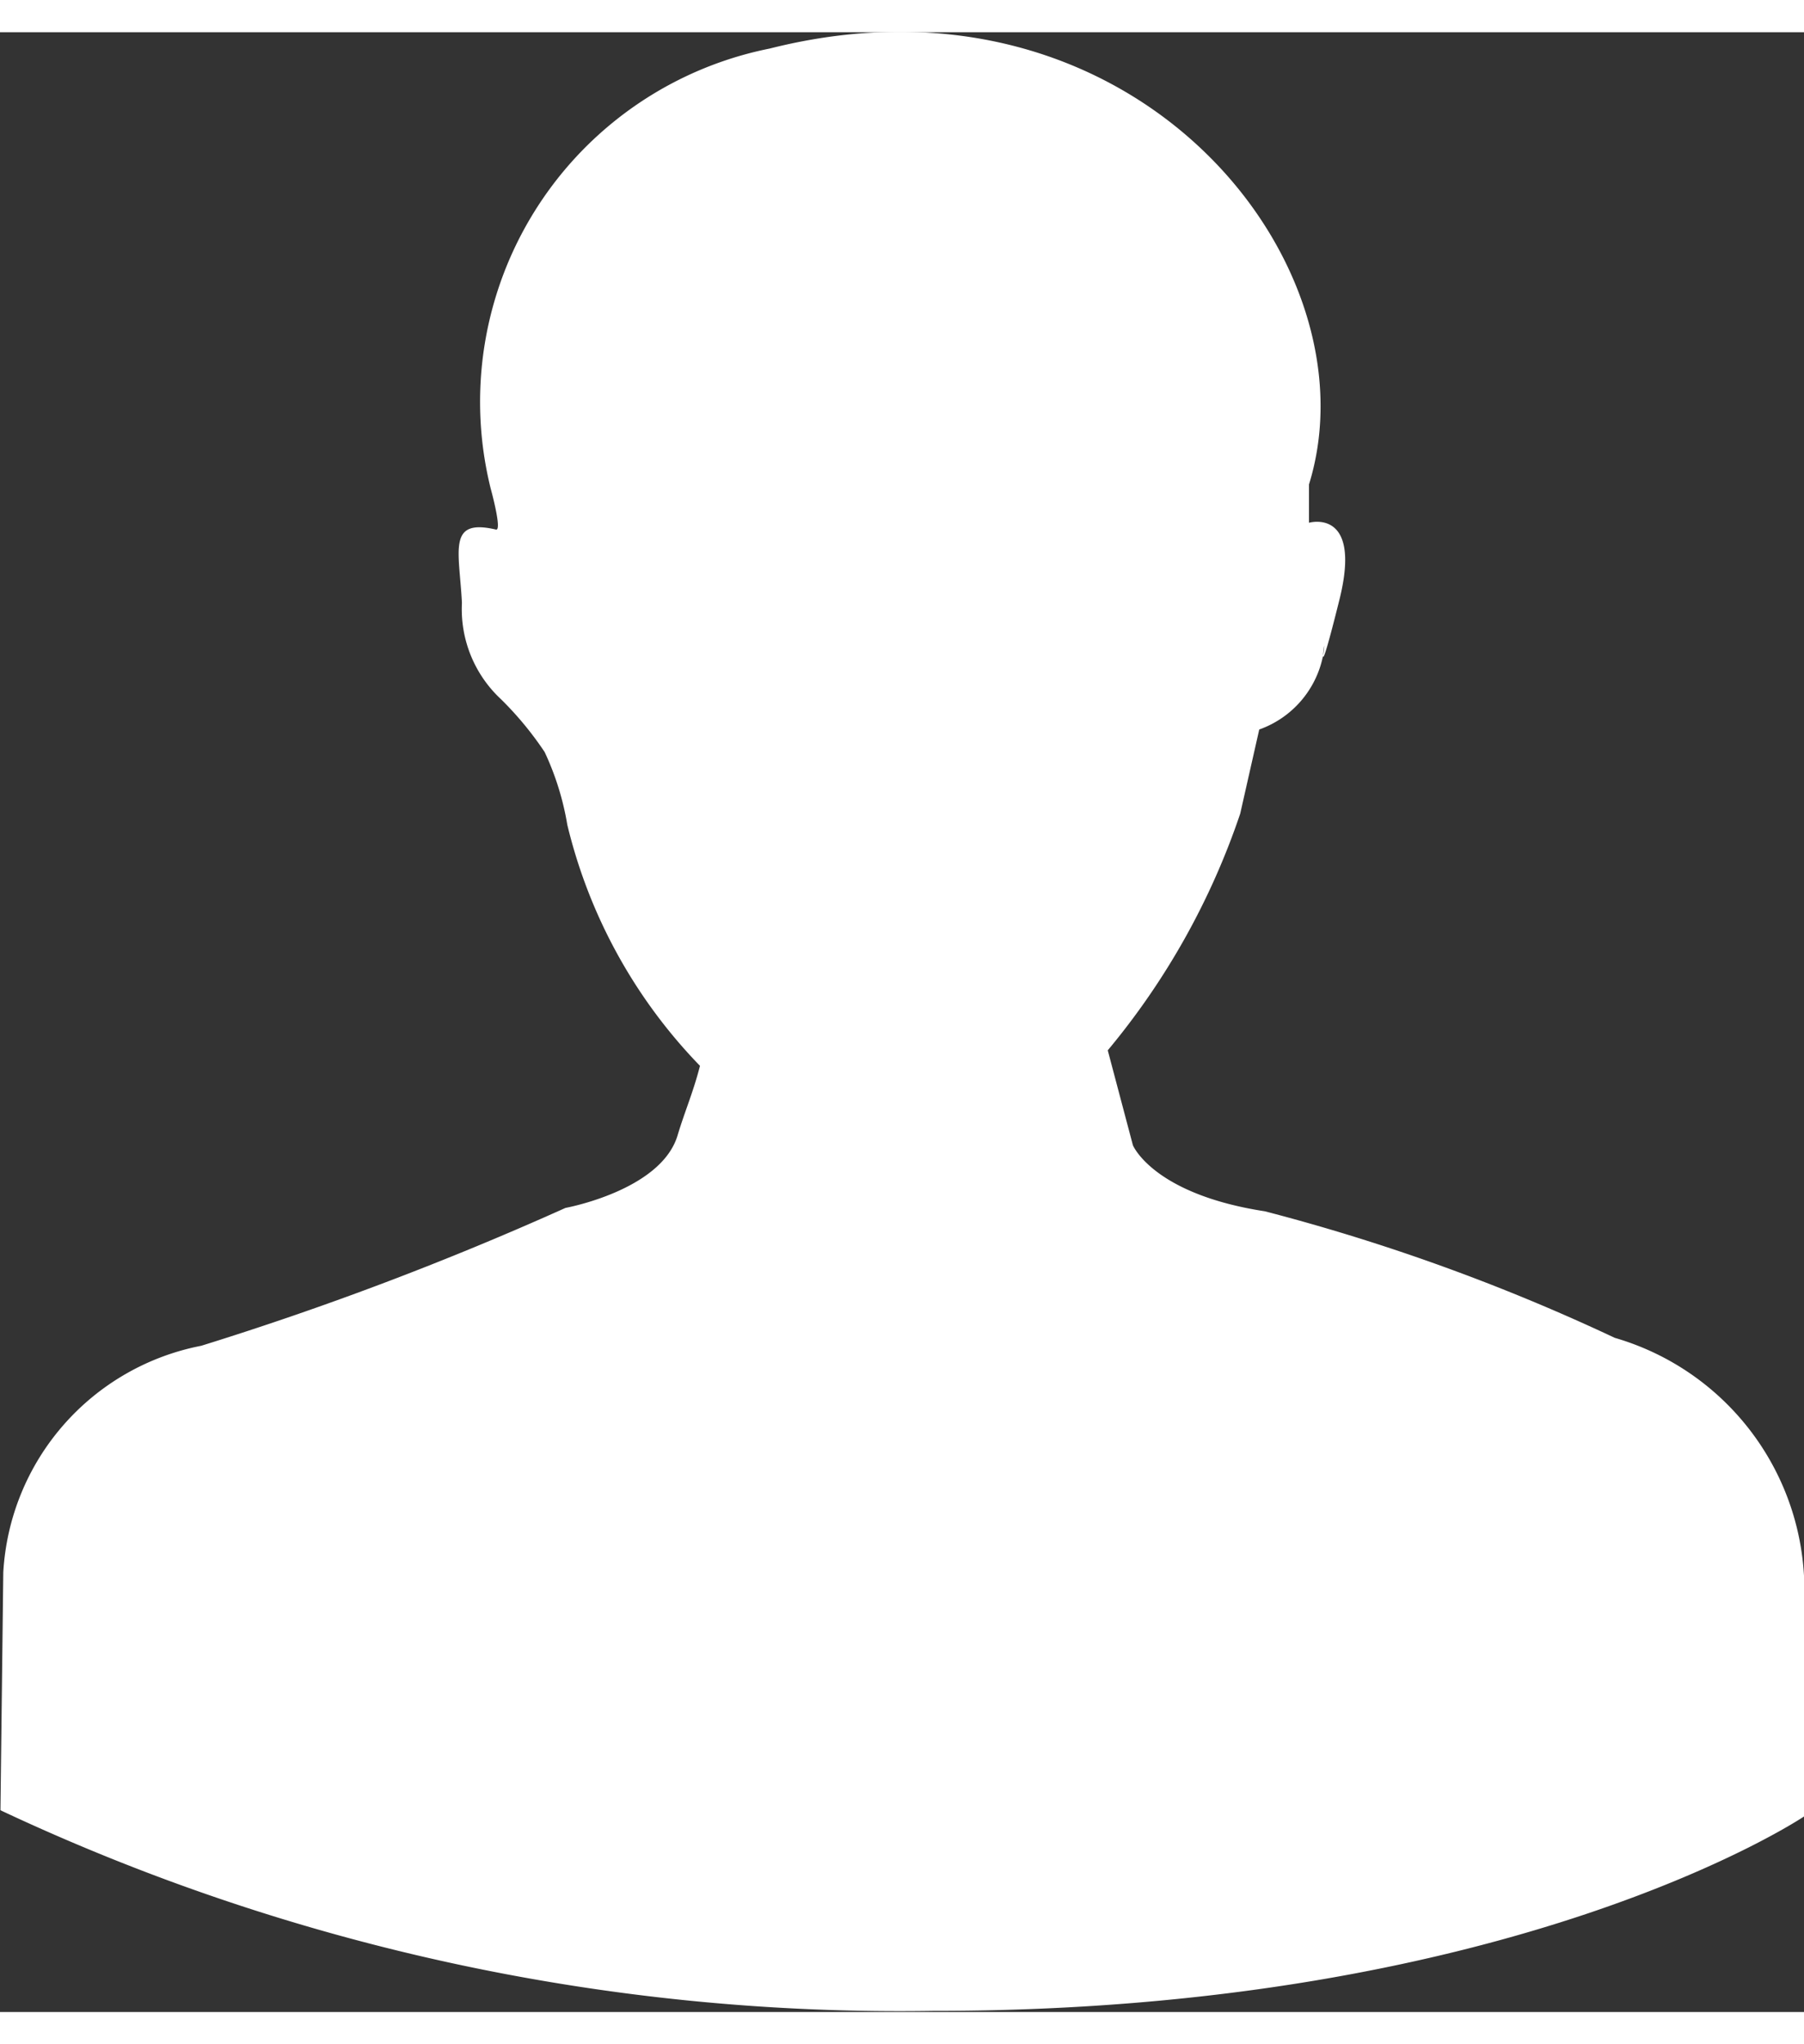
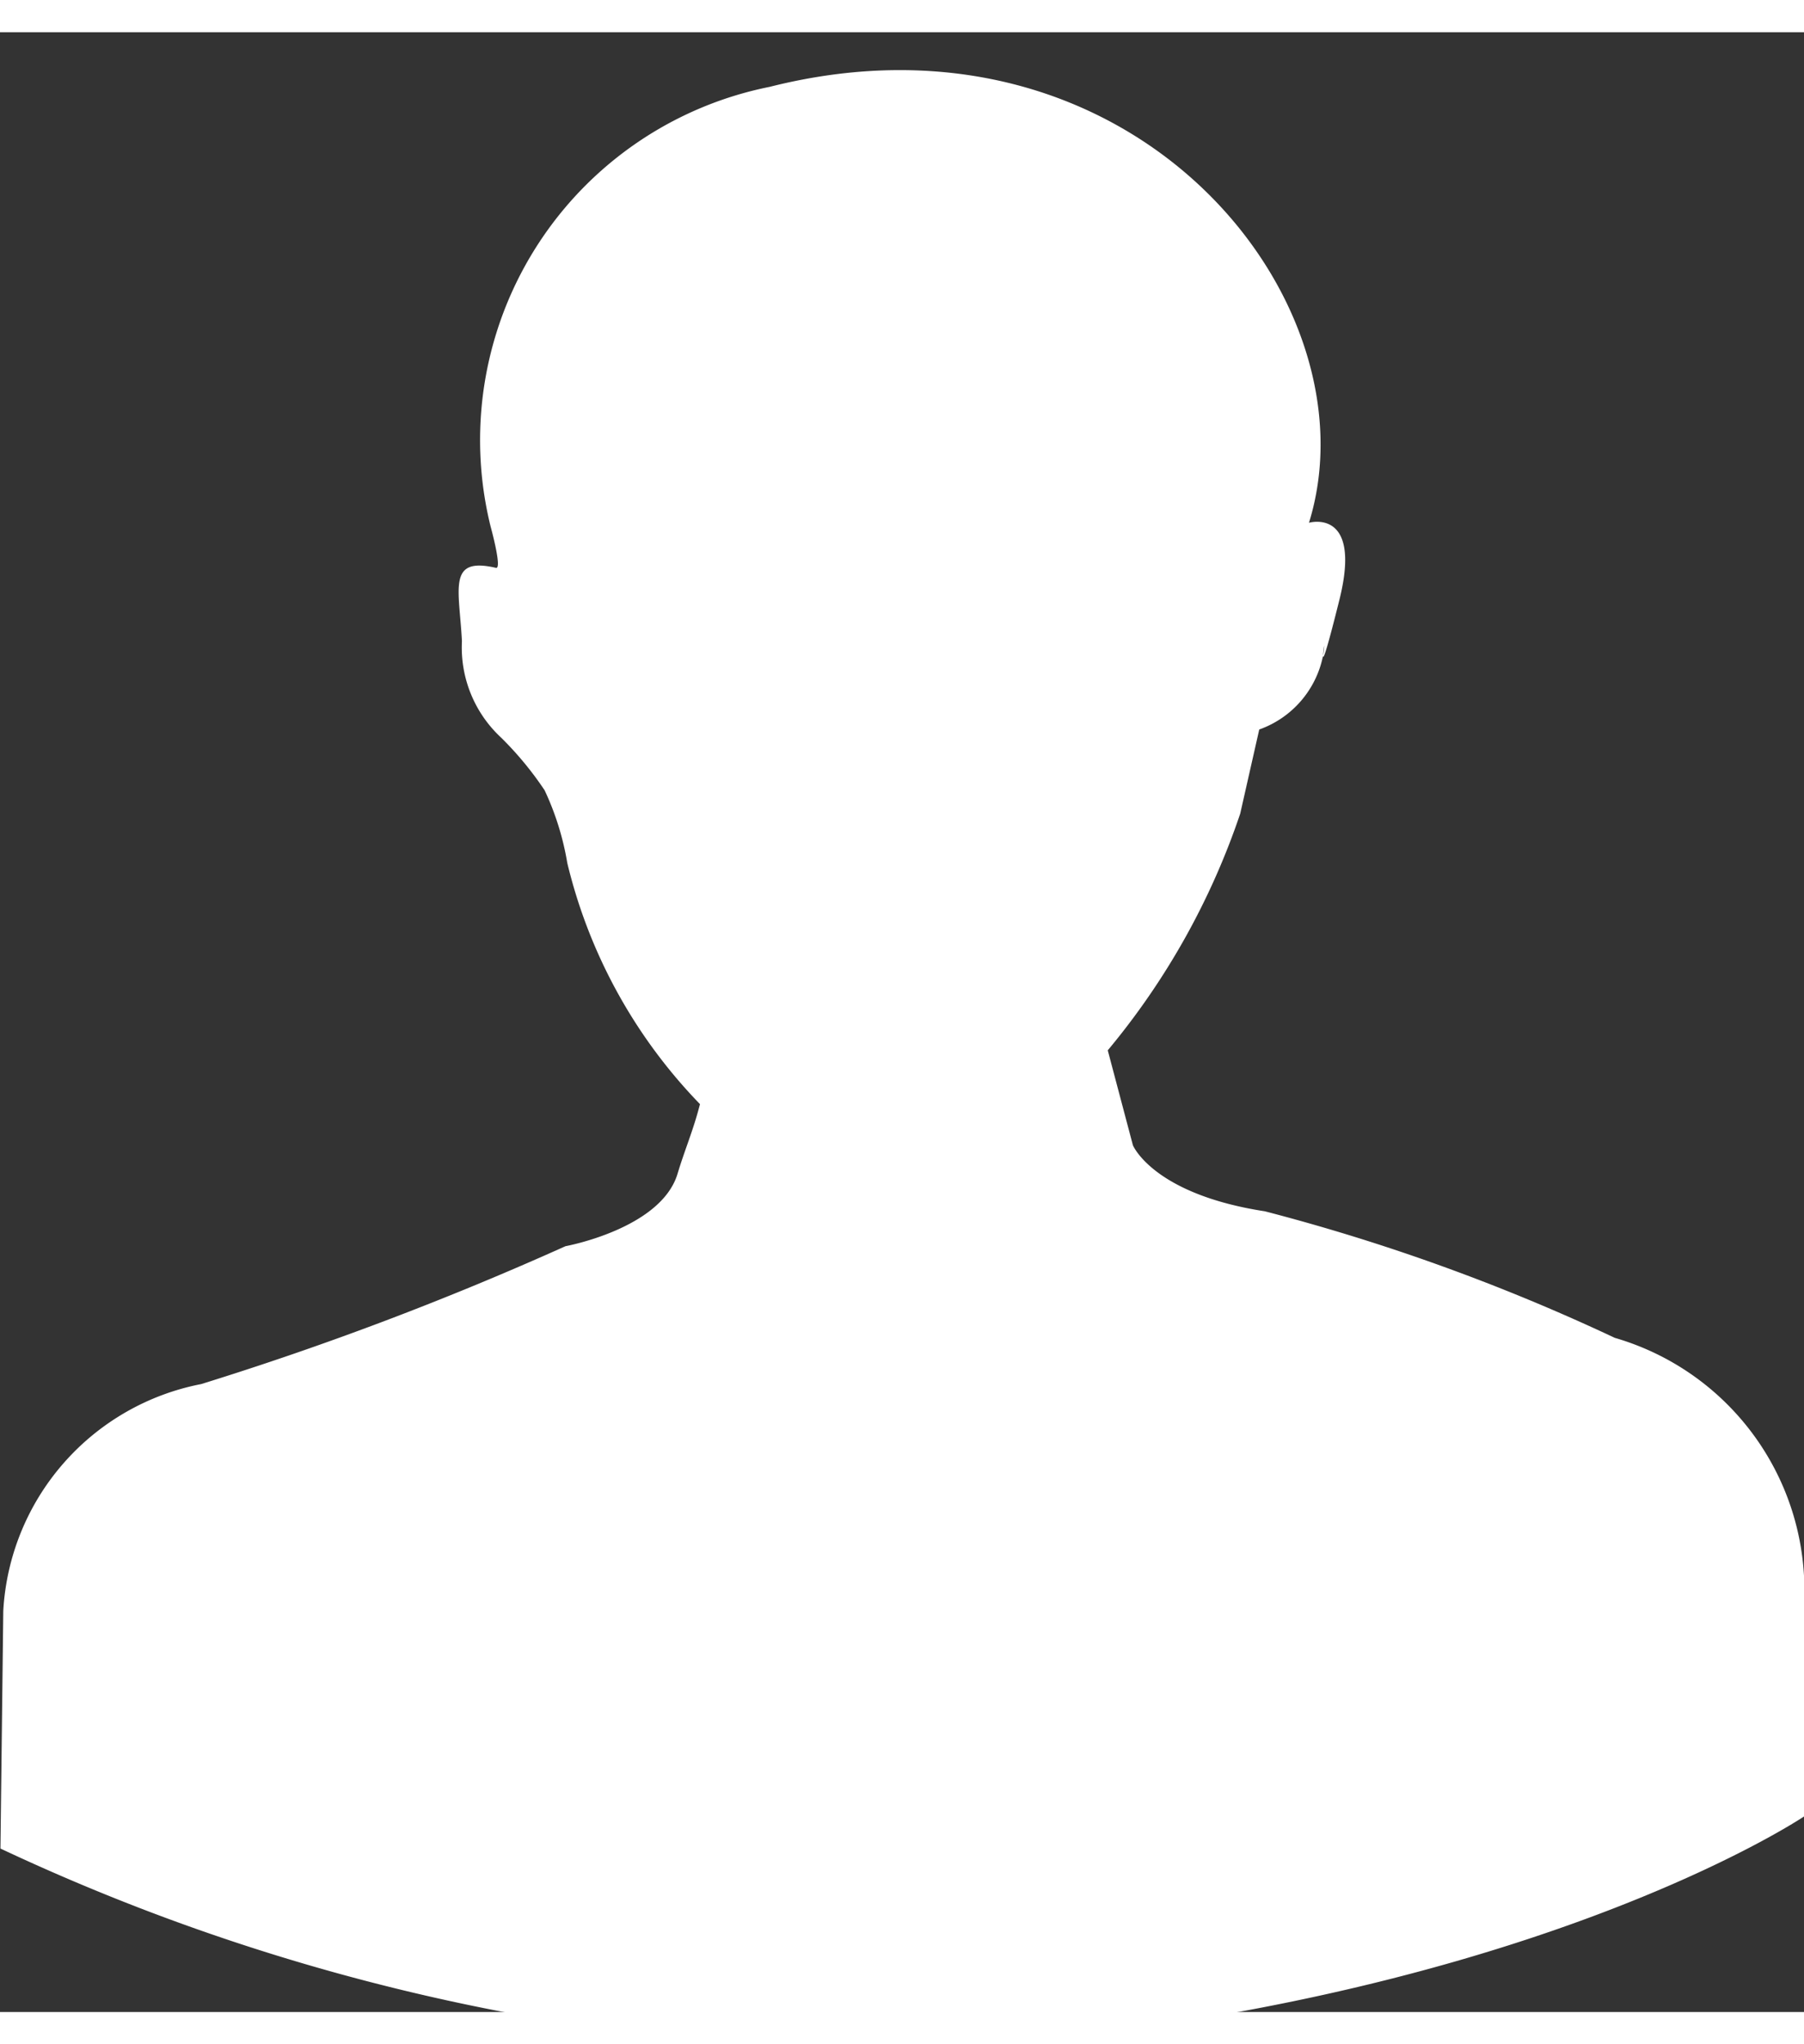
<svg xmlns="http://www.w3.org/2000/svg" width="15" height="17" viewBox="0 0 15.922 17.476">
  <rect x="0" y="0" width="15.922" height="17.476" fill="#333333" stroke="none" />
-   <path id="icon_mypage" data-name="icon_mypage" d="M324.155,2405.91v-2.125a2.321,2.321,0,0,0-1.67-2.1,17.7,17.7,0,0,0-3.088-1.117c-.988-.152-1.165-.583-1.165-.583l-.222-.838a6.515,6.515,0,0,0,1.169-2.089l.168-.743a.872.872,0,0,0,.563-.651.854.854,0,0,1,.011-.091.624.624,0,0,1-.011.091c0,.038.025-.013.146-.5.2-.81-.27-.674-.27-.674v-.338c.607-1.958-1.553-4.658-4.759-3.848a3.18,3.18,0,0,0-2.464,3.881s.105.379.047.365c-.43-.1-.324.182-.3.647a1.085,1.085,0,0,0,.345.851,2.94,2.94,0,0,1,.385.466,2.46,2.46,0,0,1,.2.642,4.6,4.6,0,0,0,1.171,2.128c-.06.235-.134.4-.2.621-.152.481-.987.633-.987.633a28.338,28.338,0,0,1-3.215,1.217,2.163,2.163,0,0,0-1.747,2l-.025,2.1a18.642,18.642,0,0,0,8.227,1.771C321.6,2407.63,324.155,2405.91,324.155,2405.91Z" transform="translate(-308.233 -2390.16)" fill="#fff" />
+   <path id="icon_mypage" data-name="icon_mypage" d="M324.155,2405.91v-2.125a2.321,2.321,0,0,0-1.67-2.1,17.7,17.7,0,0,0-3.088-1.117c-.988-.152-1.165-.583-1.165-.583l-.222-.838a6.515,6.515,0,0,0,1.169-2.089l.168-.743a.872.872,0,0,0,.563-.651.854.854,0,0,1,.011-.091.624.624,0,0,1-.011.091c0,.038.025-.013.146-.5.2-.81-.27-.674-.27-.674c.607-1.958-1.553-4.658-4.759-3.848a3.18,3.18,0,0,0-2.464,3.881s.105.379.047.365c-.43-.1-.324.182-.3.647a1.085,1.085,0,0,0,.345.851,2.94,2.94,0,0,1,.385.466,2.46,2.46,0,0,1,.2.642,4.6,4.6,0,0,0,1.171,2.128c-.06.235-.134.4-.2.621-.152.481-.987.633-.987.633a28.338,28.338,0,0,1-3.215,1.217,2.163,2.163,0,0,0-1.747,2l-.025,2.1a18.642,18.642,0,0,0,8.227,1.771C321.6,2407.63,324.155,2405.91,324.155,2405.91Z" transform="translate(-308.233 -2390.16)" fill="#fff" />
</svg>